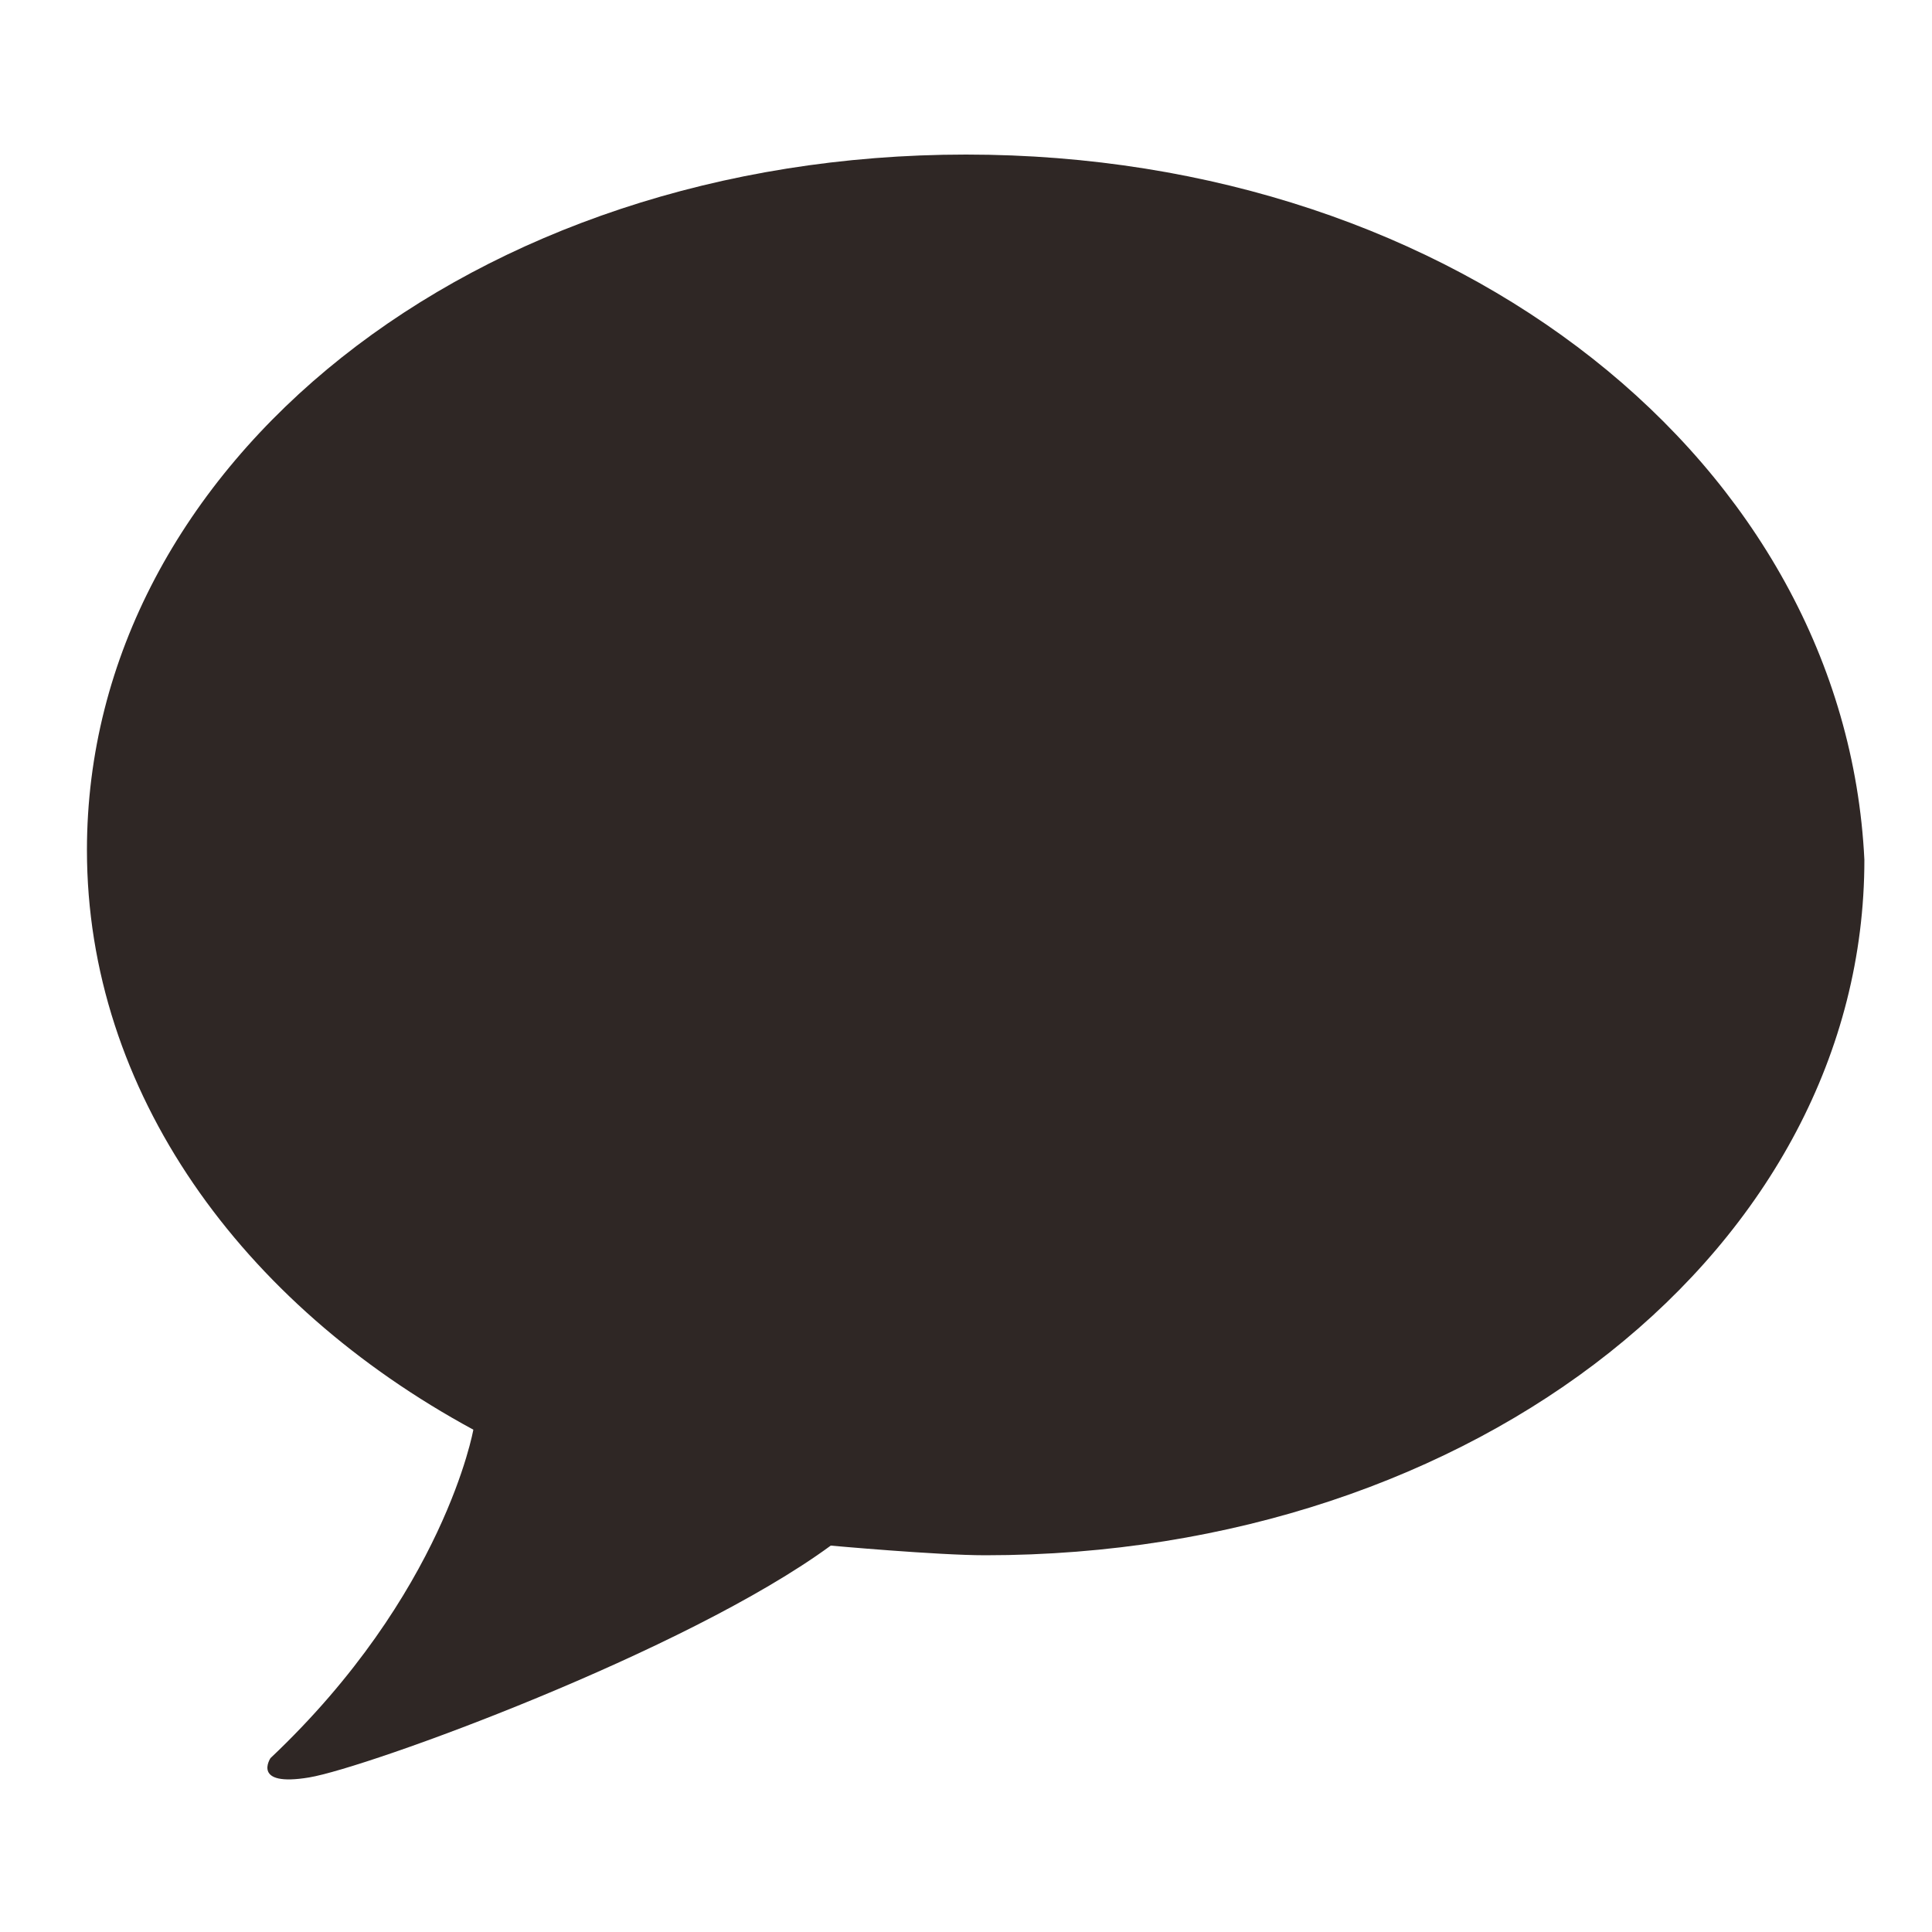
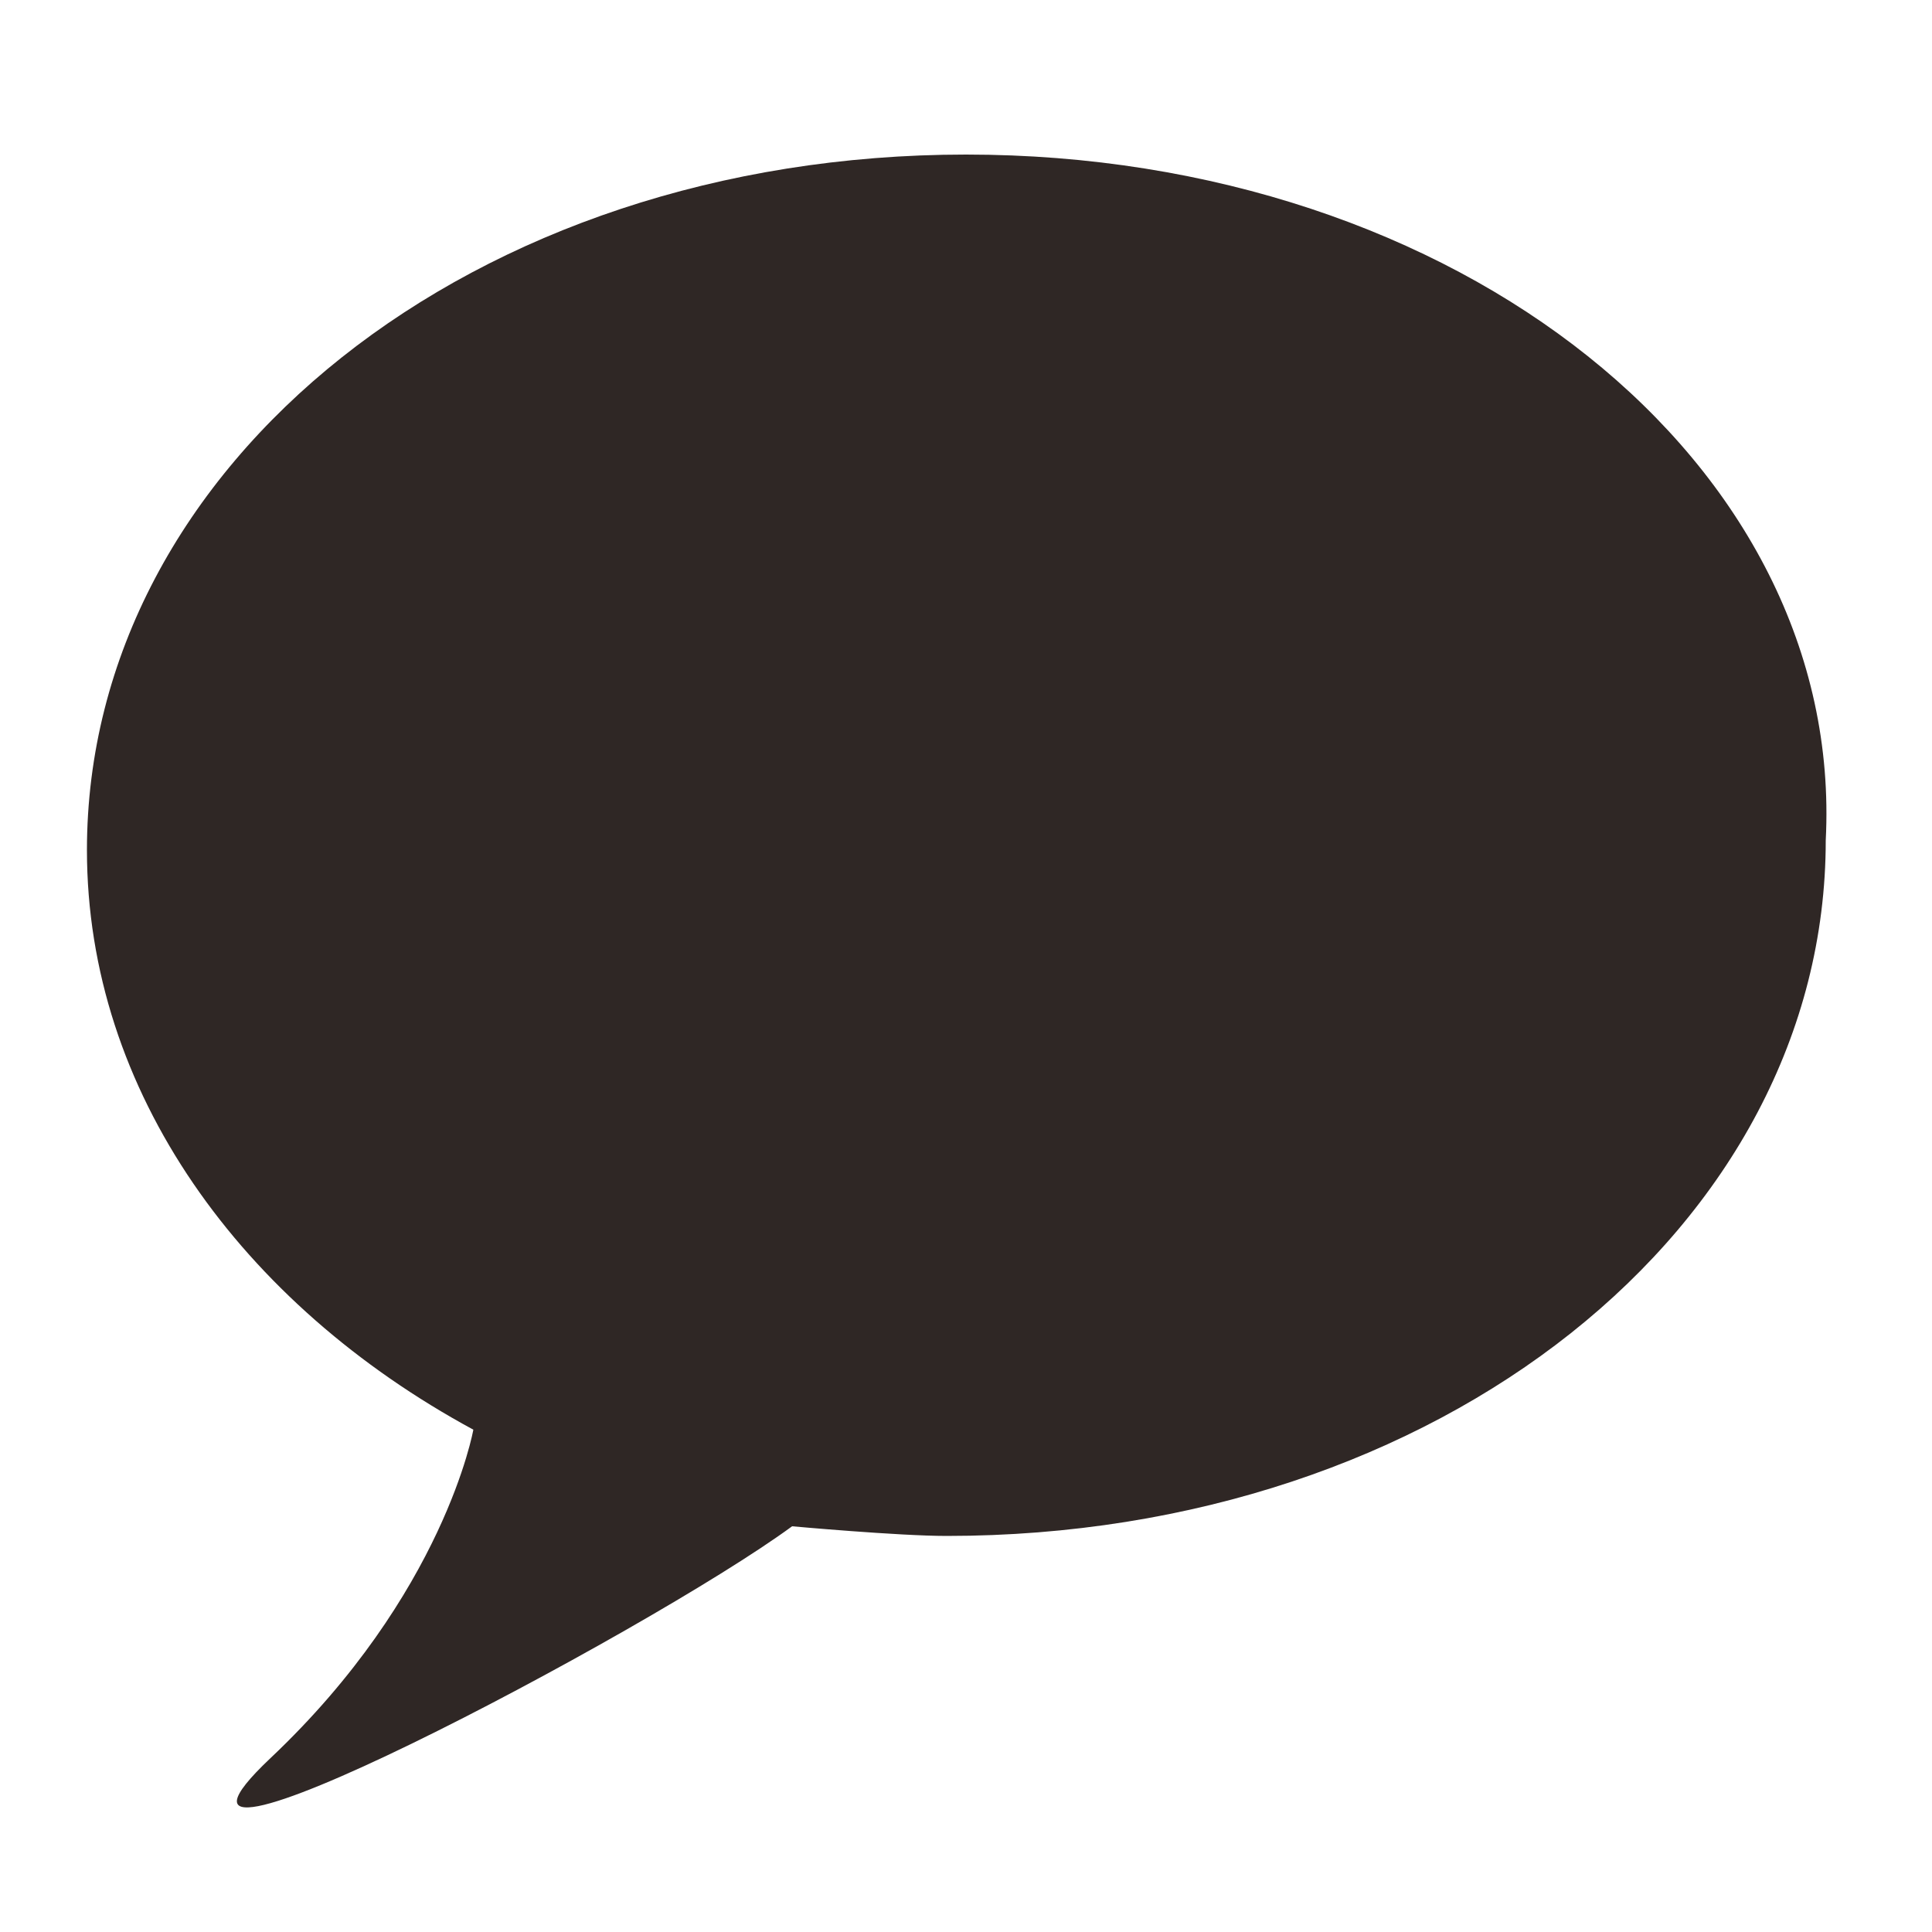
<svg xmlns="http://www.w3.org/2000/svg" version="1.1" id="레이어_1" x="0px" y="0px" width="20px" height="20px" viewBox="0 0 20 20" style="enable-background:new 0 0 20 20;" xml:space="preserve">
  <style type="text/css">
	.st0{fill:#2F2725;}
</style>
  <g>
-     <path class="st0" d="M10,1.6c-5.1,0-9.1,3.2-9.1,7.2c0,2.5,1.6,4.7,4,6c0,0-0.3,1.7-2.1,3.4c0,0-0.2,0.3,0.4,0.2s3.9-1.3,5.4-2.4   c0,0,1.1,0.1,1.6,0.1c5.1,0,9.1-3.2,9.1-7.2C19.1,4.8,15.1,1.6,10,1.6" />
+     <path class="st0" d="M10,1.6c-5.1,0-9.1,3.2-9.1,7.2c0,2.5,1.6,4.7,4,6c0,0-0.3,1.7-2.1,3.4s3.9-1.3,5.4-2.4   c0,0,1.1,0.1,1.6,0.1c5.1,0,9.1-3.2,9.1-7.2C19.1,4.8,15.1,1.6,10,1.6" />
  </g>
</svg>